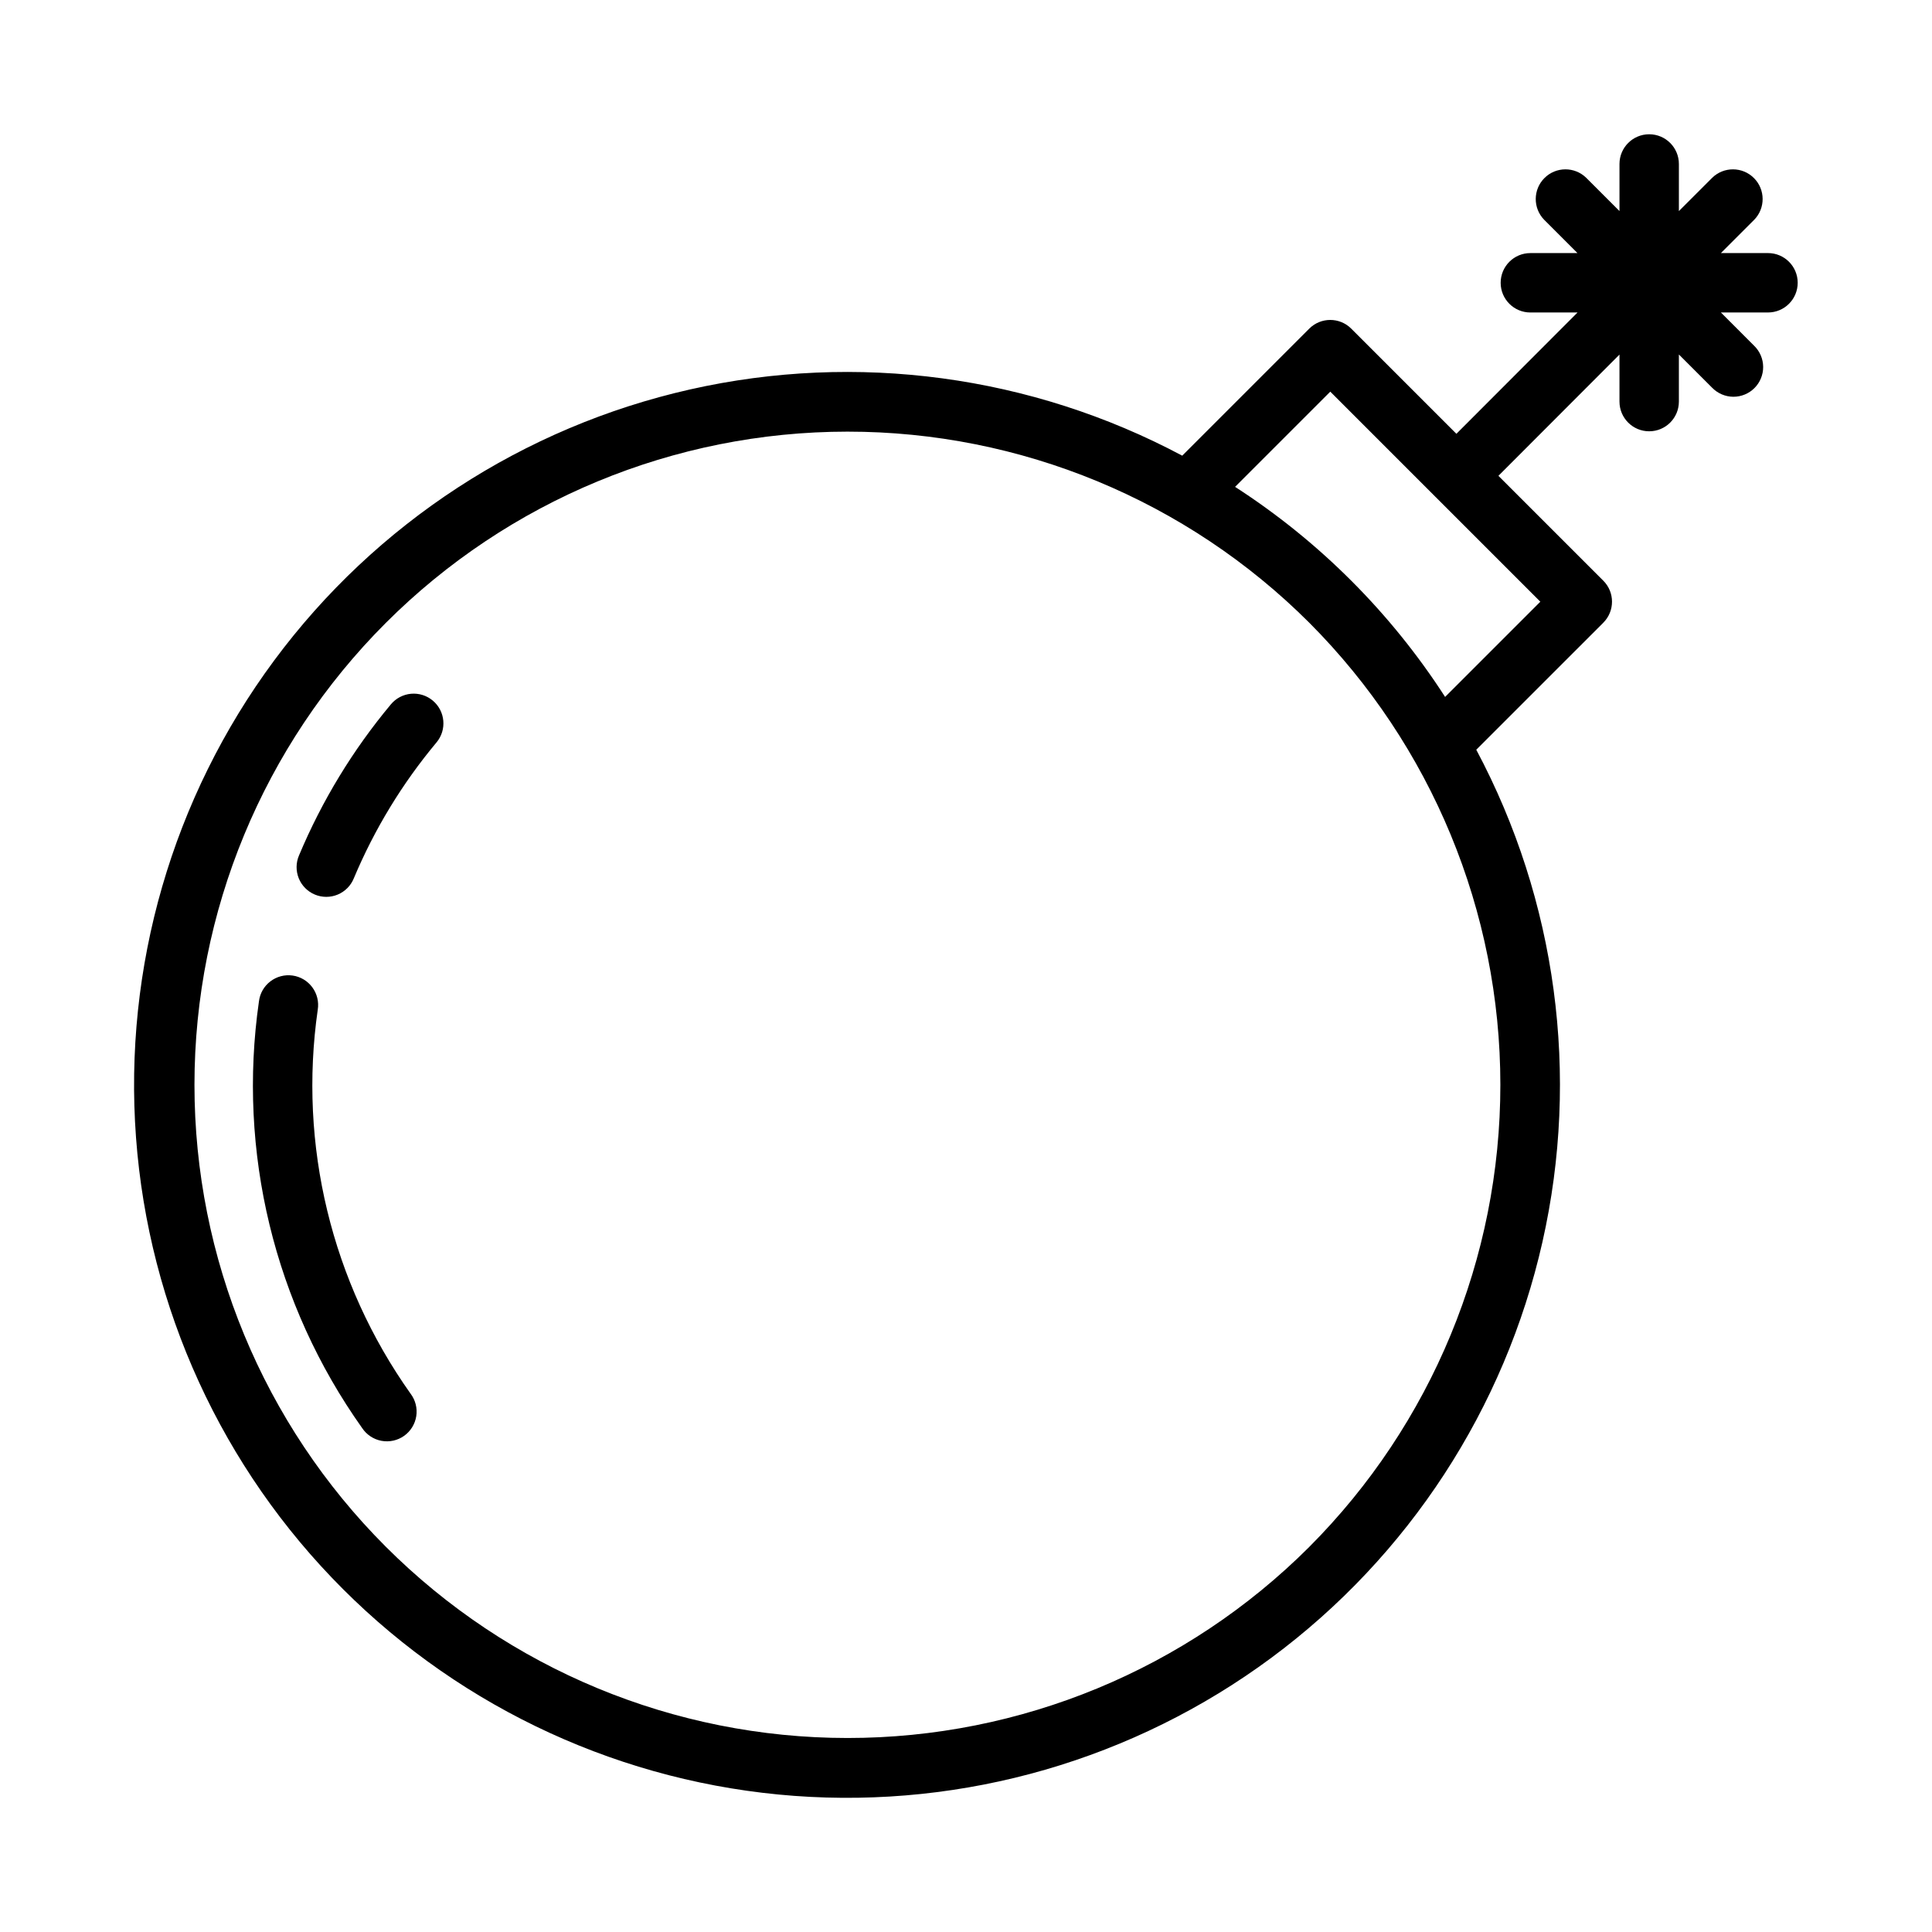
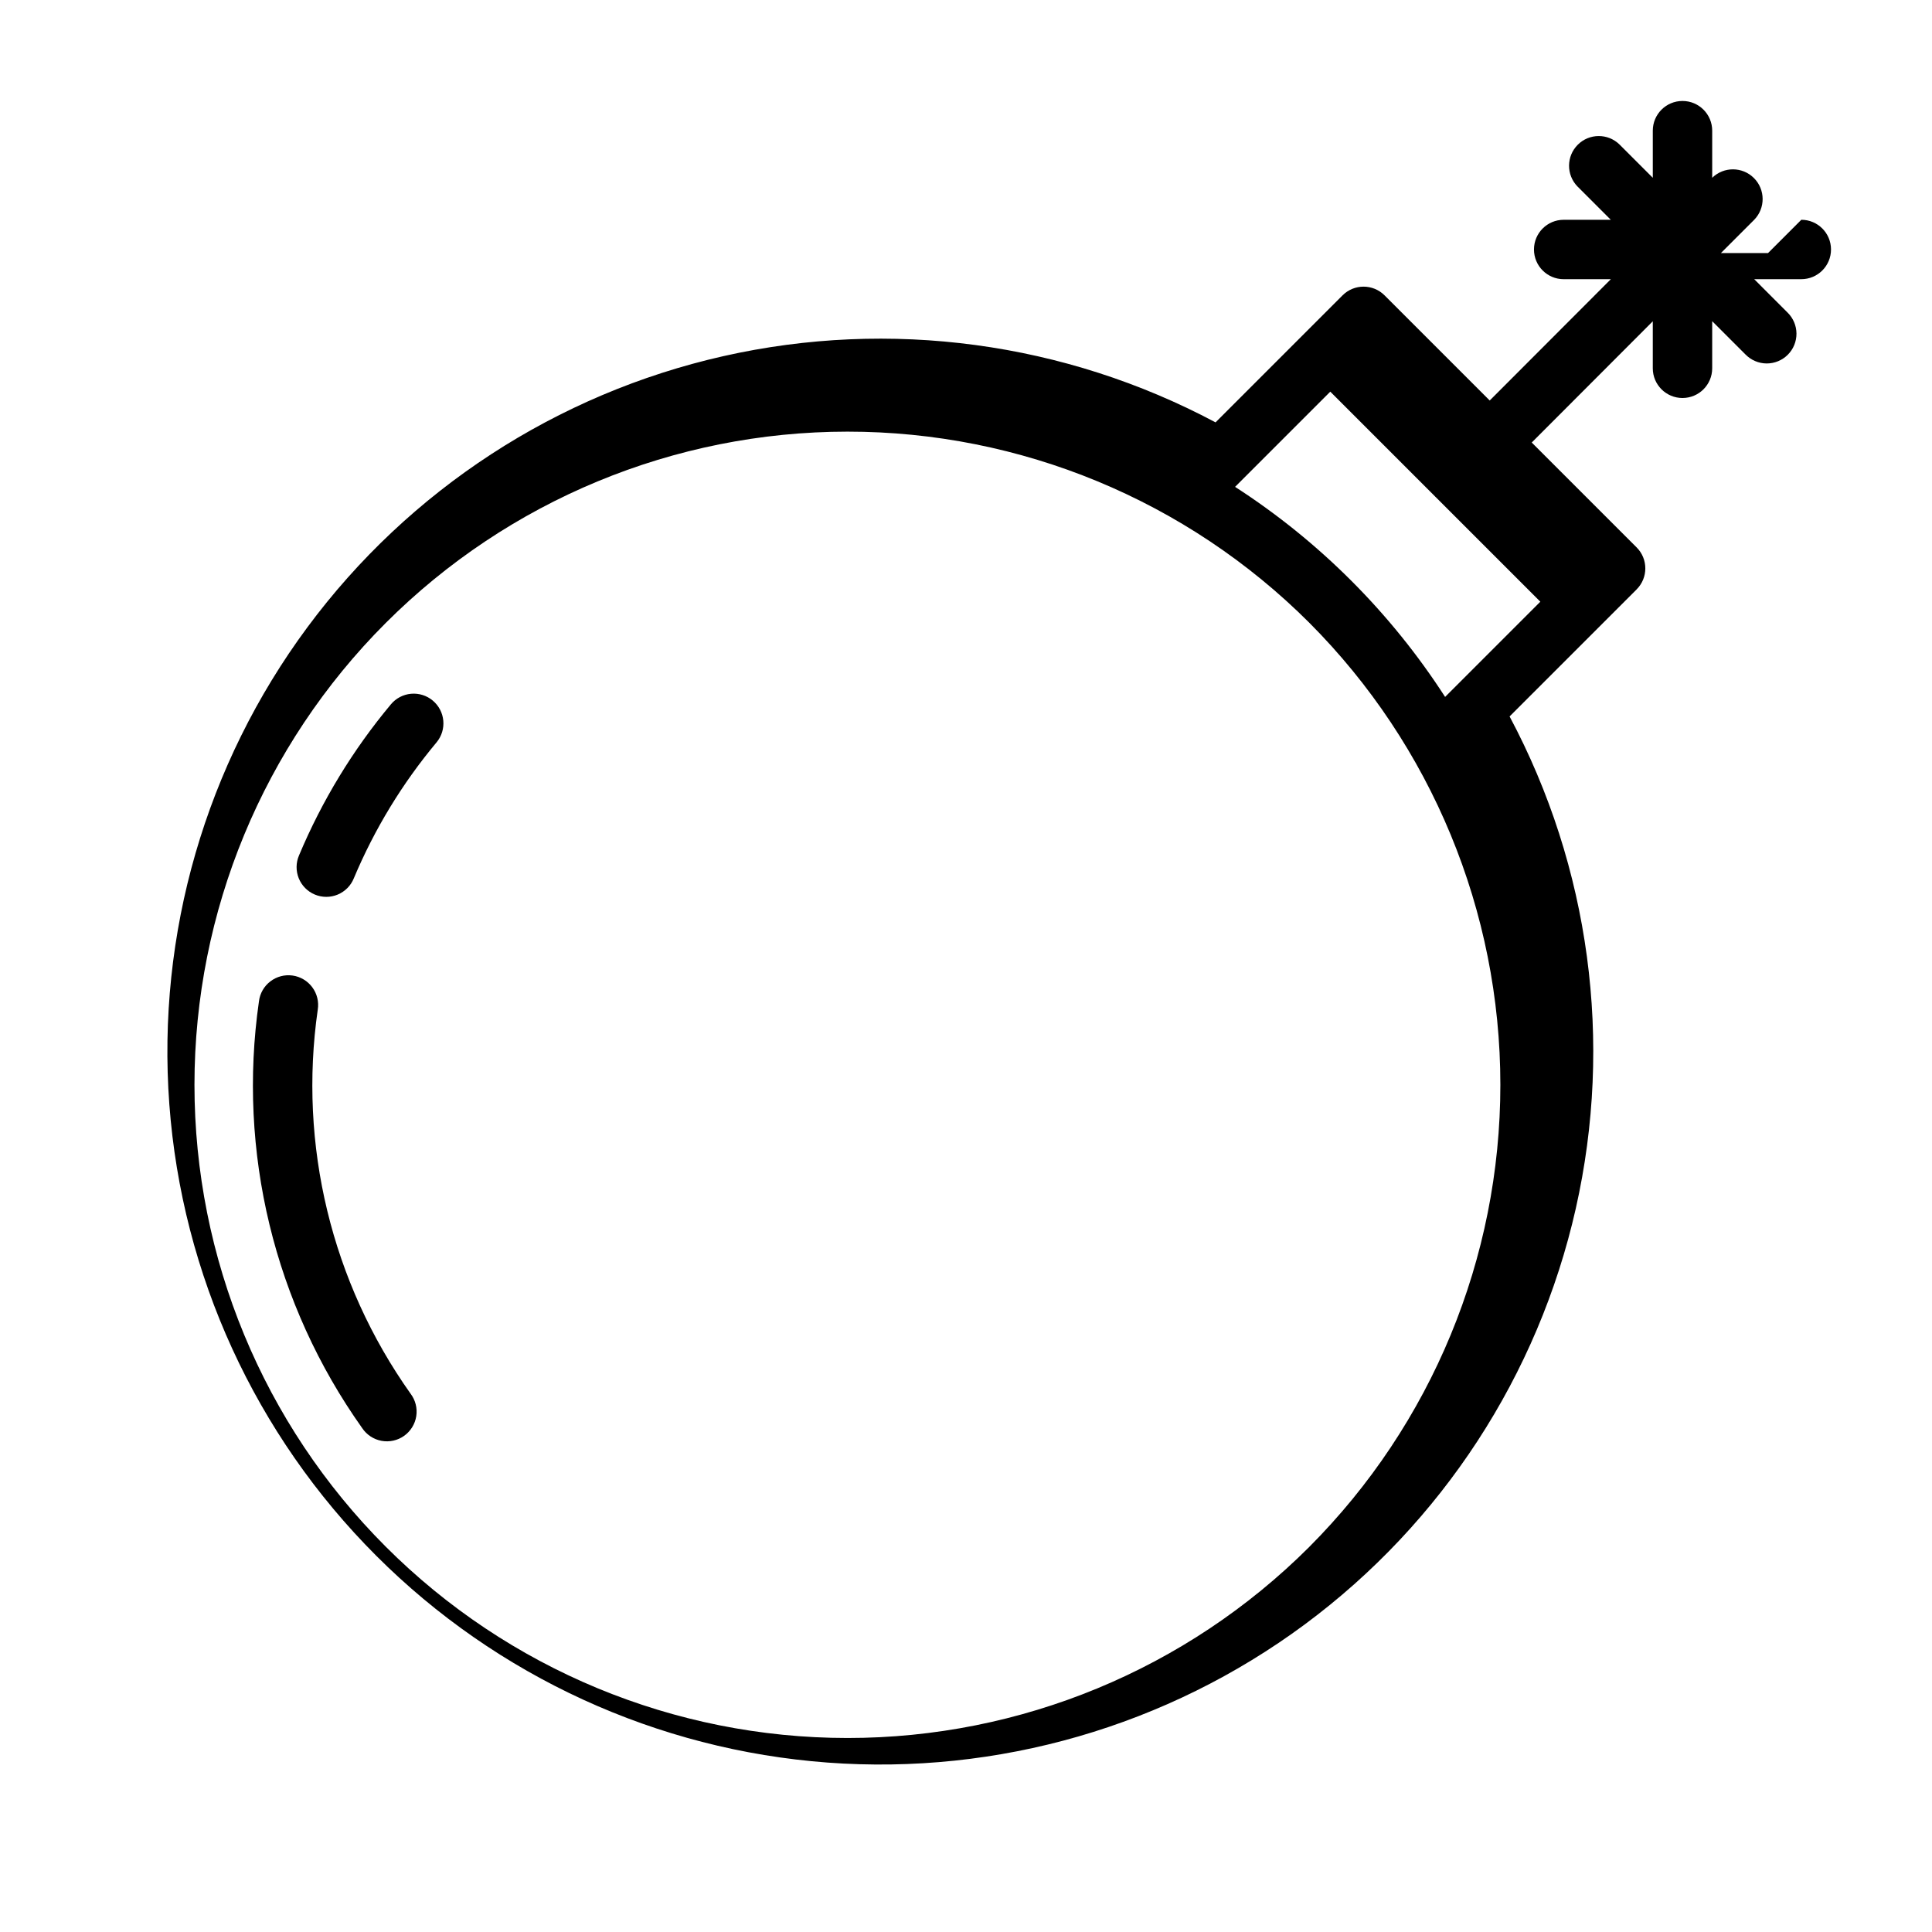
<svg xmlns="http://www.w3.org/2000/svg" fill="#000000" width="800px" height="800px" version="1.1" viewBox="144 144 512 512">
-   <path d="m612.54 211.07h-12.484l8.824-8.824c3.008-3.086 2.977-8.016-0.07-11.062s-7.977-3.078-11.059-0.07l-8.828 8.824v-12.484c0-4.348-3.523-7.871-7.871-7.871-4.348 0-7.871 3.523-7.871 7.871v12.484l-8.824-8.824c-3.086-3.008-8.016-2.977-11.062 0.07s-3.078 7.977-0.07 11.062l8.824 8.824h-12.484c-4.348 0-7.871 3.523-7.871 7.871s3.523 7.871 7.871 7.871h12.5l-32.102 32.148-27.867-27.867c-3.074-3.074-8.059-3.074-11.129 0l-33.66 33.664c-39.965-21.289-86.25-27.52-130.42-17.555-44.172 9.969-83.297 35.469-110.25 71.855-26.949 36.391-39.934 81.25-36.59 126.41 3.348 45.16 22.797 87.613 54.816 119.63 32.02 32.023 74.469 51.477 119.63 54.828 45.156 3.348 90.016-9.633 126.41-36.578 36.395-26.945 61.895-66.066 71.867-110.24 9.969-44.172 3.746-90.453-17.539-130.42l33.668-33.664-0.004-0.004c3.074-3.074 3.074-8.055 0-11.129l-27.797-27.793 32.082-32.129v12.457c0 4.348 3.523 7.871 7.871 7.871 4.348 0 7.871-3.523 7.871-7.871v-12.484l8.824 8.824h0.004c1.469 1.508 3.481 2.363 5.586 2.379 2.106 0.012 4.125-0.816 5.617-2.305 1.488-1.488 2.316-3.512 2.305-5.617-0.016-2.106-0.871-4.117-2.379-5.586l-8.824-8.828h12.484c4.348 0 7.871-3.523 7.871-7.871s-3.523-7.871-7.871-7.871zm-121.57 342.88c-32.473 32.438-76.5 50.652-122.4 50.637-45.898-0.016-89.91-18.258-122.36-50.719-32.449-32.461-50.676-76.48-50.676-122.38 0-45.902 18.227-89.922 50.676-122.38 32.453-32.461 76.465-50.703 122.36-50.719 45.898-0.016 89.926 18.199 122.4 50.637 32.43 32.508 50.641 76.547 50.641 122.46 0 45.914-18.211 89.953-50.641 122.46zm36-225.26c-14.391-22.297-33.367-41.273-55.66-55.668l25.23-25.23 27.797 27.801 0.062 0.09 0.09 0.059 27.715 27.715zm-268.29 0.969v-0.004c3.336 2.785 3.789 7.75 1.004 11.086-9.062 10.848-16.453 22.988-21.922 36.023-0.789 1.949-2.328 3.5-4.269 4.309-1.941 0.809-4.125 0.805-6.062-0.008-1.941-0.812-3.477-2.367-4.262-4.316s-0.762-4.133 0.074-6.062c6.074-14.484 14.281-27.977 24.348-40.031 1.336-1.605 3.258-2.613 5.336-2.801 2.082-0.188 4.152 0.461 5.754 1.801zm-5.859 183.7c1.281 1.699 1.82 3.844 1.492 5.945-0.328 2.102-1.492 3.984-3.227 5.215s-3.894 1.703-5.988 1.316c-2.09-0.387-3.938-1.605-5.117-3.375-23.289-32.789-33.086-73.273-27.359-113.08 0.25-2.102 1.34-4.012 3.016-5.297 1.68-1.289 3.805-1.852 5.898-1.555 2.094 0.297 3.981 1.422 5.234 3.125 1.258 1.699 1.773 3.836 1.438 5.926-5.152 35.828 3.66 72.266 24.613 101.78z" />
+   <path d="m612.54 211.07h-12.484l8.824-8.824c3.008-3.086 2.977-8.016-0.07-11.062s-7.977-3.078-11.059-0.07v-12.484c0-4.348-3.523-7.871-7.871-7.871-4.348 0-7.871 3.523-7.871 7.871v12.484l-8.824-8.824c-3.086-3.008-8.016-2.977-11.062 0.07s-3.078 7.977-0.07 11.062l8.824 8.824h-12.484c-4.348 0-7.871 3.523-7.871 7.871s3.523 7.871 7.871 7.871h12.5l-32.102 32.148-27.867-27.867c-3.074-3.074-8.059-3.074-11.129 0l-33.66 33.664c-39.965-21.289-86.25-27.52-130.42-17.555-44.172 9.969-83.297 35.469-110.25 71.855-26.949 36.391-39.934 81.25-36.59 126.41 3.348 45.16 22.797 87.613 54.816 119.63 32.02 32.023 74.469 51.477 119.63 54.828 45.156 3.348 90.016-9.633 126.41-36.578 36.395-26.945 61.895-66.066 71.867-110.24 9.969-44.172 3.746-90.453-17.539-130.42l33.668-33.664-0.004-0.004c3.074-3.074 3.074-8.055 0-11.129l-27.797-27.793 32.082-32.129v12.457c0 4.348 3.523 7.871 7.871 7.871 4.348 0 7.871-3.523 7.871-7.871v-12.484l8.824 8.824h0.004c1.469 1.508 3.481 2.363 5.586 2.379 2.106 0.012 4.125-0.816 5.617-2.305 1.488-1.488 2.316-3.512 2.305-5.617-0.016-2.106-0.871-4.117-2.379-5.586l-8.824-8.828h12.484c4.348 0 7.871-3.523 7.871-7.871s-3.523-7.871-7.871-7.871zm-121.57 342.88c-32.473 32.438-76.5 50.652-122.4 50.637-45.898-0.016-89.91-18.258-122.36-50.719-32.449-32.461-50.676-76.48-50.676-122.38 0-45.902 18.227-89.922 50.676-122.38 32.453-32.461 76.465-50.703 122.36-50.719 45.898-0.016 89.926 18.199 122.4 50.637 32.43 32.508 50.641 76.547 50.641 122.46 0 45.914-18.211 89.953-50.641 122.46zm36-225.26c-14.391-22.297-33.367-41.273-55.66-55.668l25.23-25.23 27.797 27.801 0.062 0.09 0.09 0.059 27.715 27.715zm-268.29 0.969v-0.004c3.336 2.785 3.789 7.75 1.004 11.086-9.062 10.848-16.453 22.988-21.922 36.023-0.789 1.949-2.328 3.5-4.269 4.309-1.941 0.809-4.125 0.805-6.062-0.008-1.941-0.812-3.477-2.367-4.262-4.316s-0.762-4.133 0.074-6.062c6.074-14.484 14.281-27.977 24.348-40.031 1.336-1.605 3.258-2.613 5.336-2.801 2.082-0.188 4.152 0.461 5.754 1.801zm-5.859 183.7c1.281 1.699 1.82 3.844 1.492 5.945-0.328 2.102-1.492 3.984-3.227 5.215s-3.894 1.703-5.988 1.316c-2.09-0.387-3.938-1.605-5.117-3.375-23.289-32.789-33.086-73.273-27.359-113.08 0.25-2.102 1.34-4.012 3.016-5.297 1.68-1.289 3.805-1.852 5.898-1.555 2.094 0.297 3.981 1.422 5.234 3.125 1.258 1.699 1.773 3.836 1.438 5.926-5.152 35.828 3.66 72.266 24.613 101.78z" />
</svg>